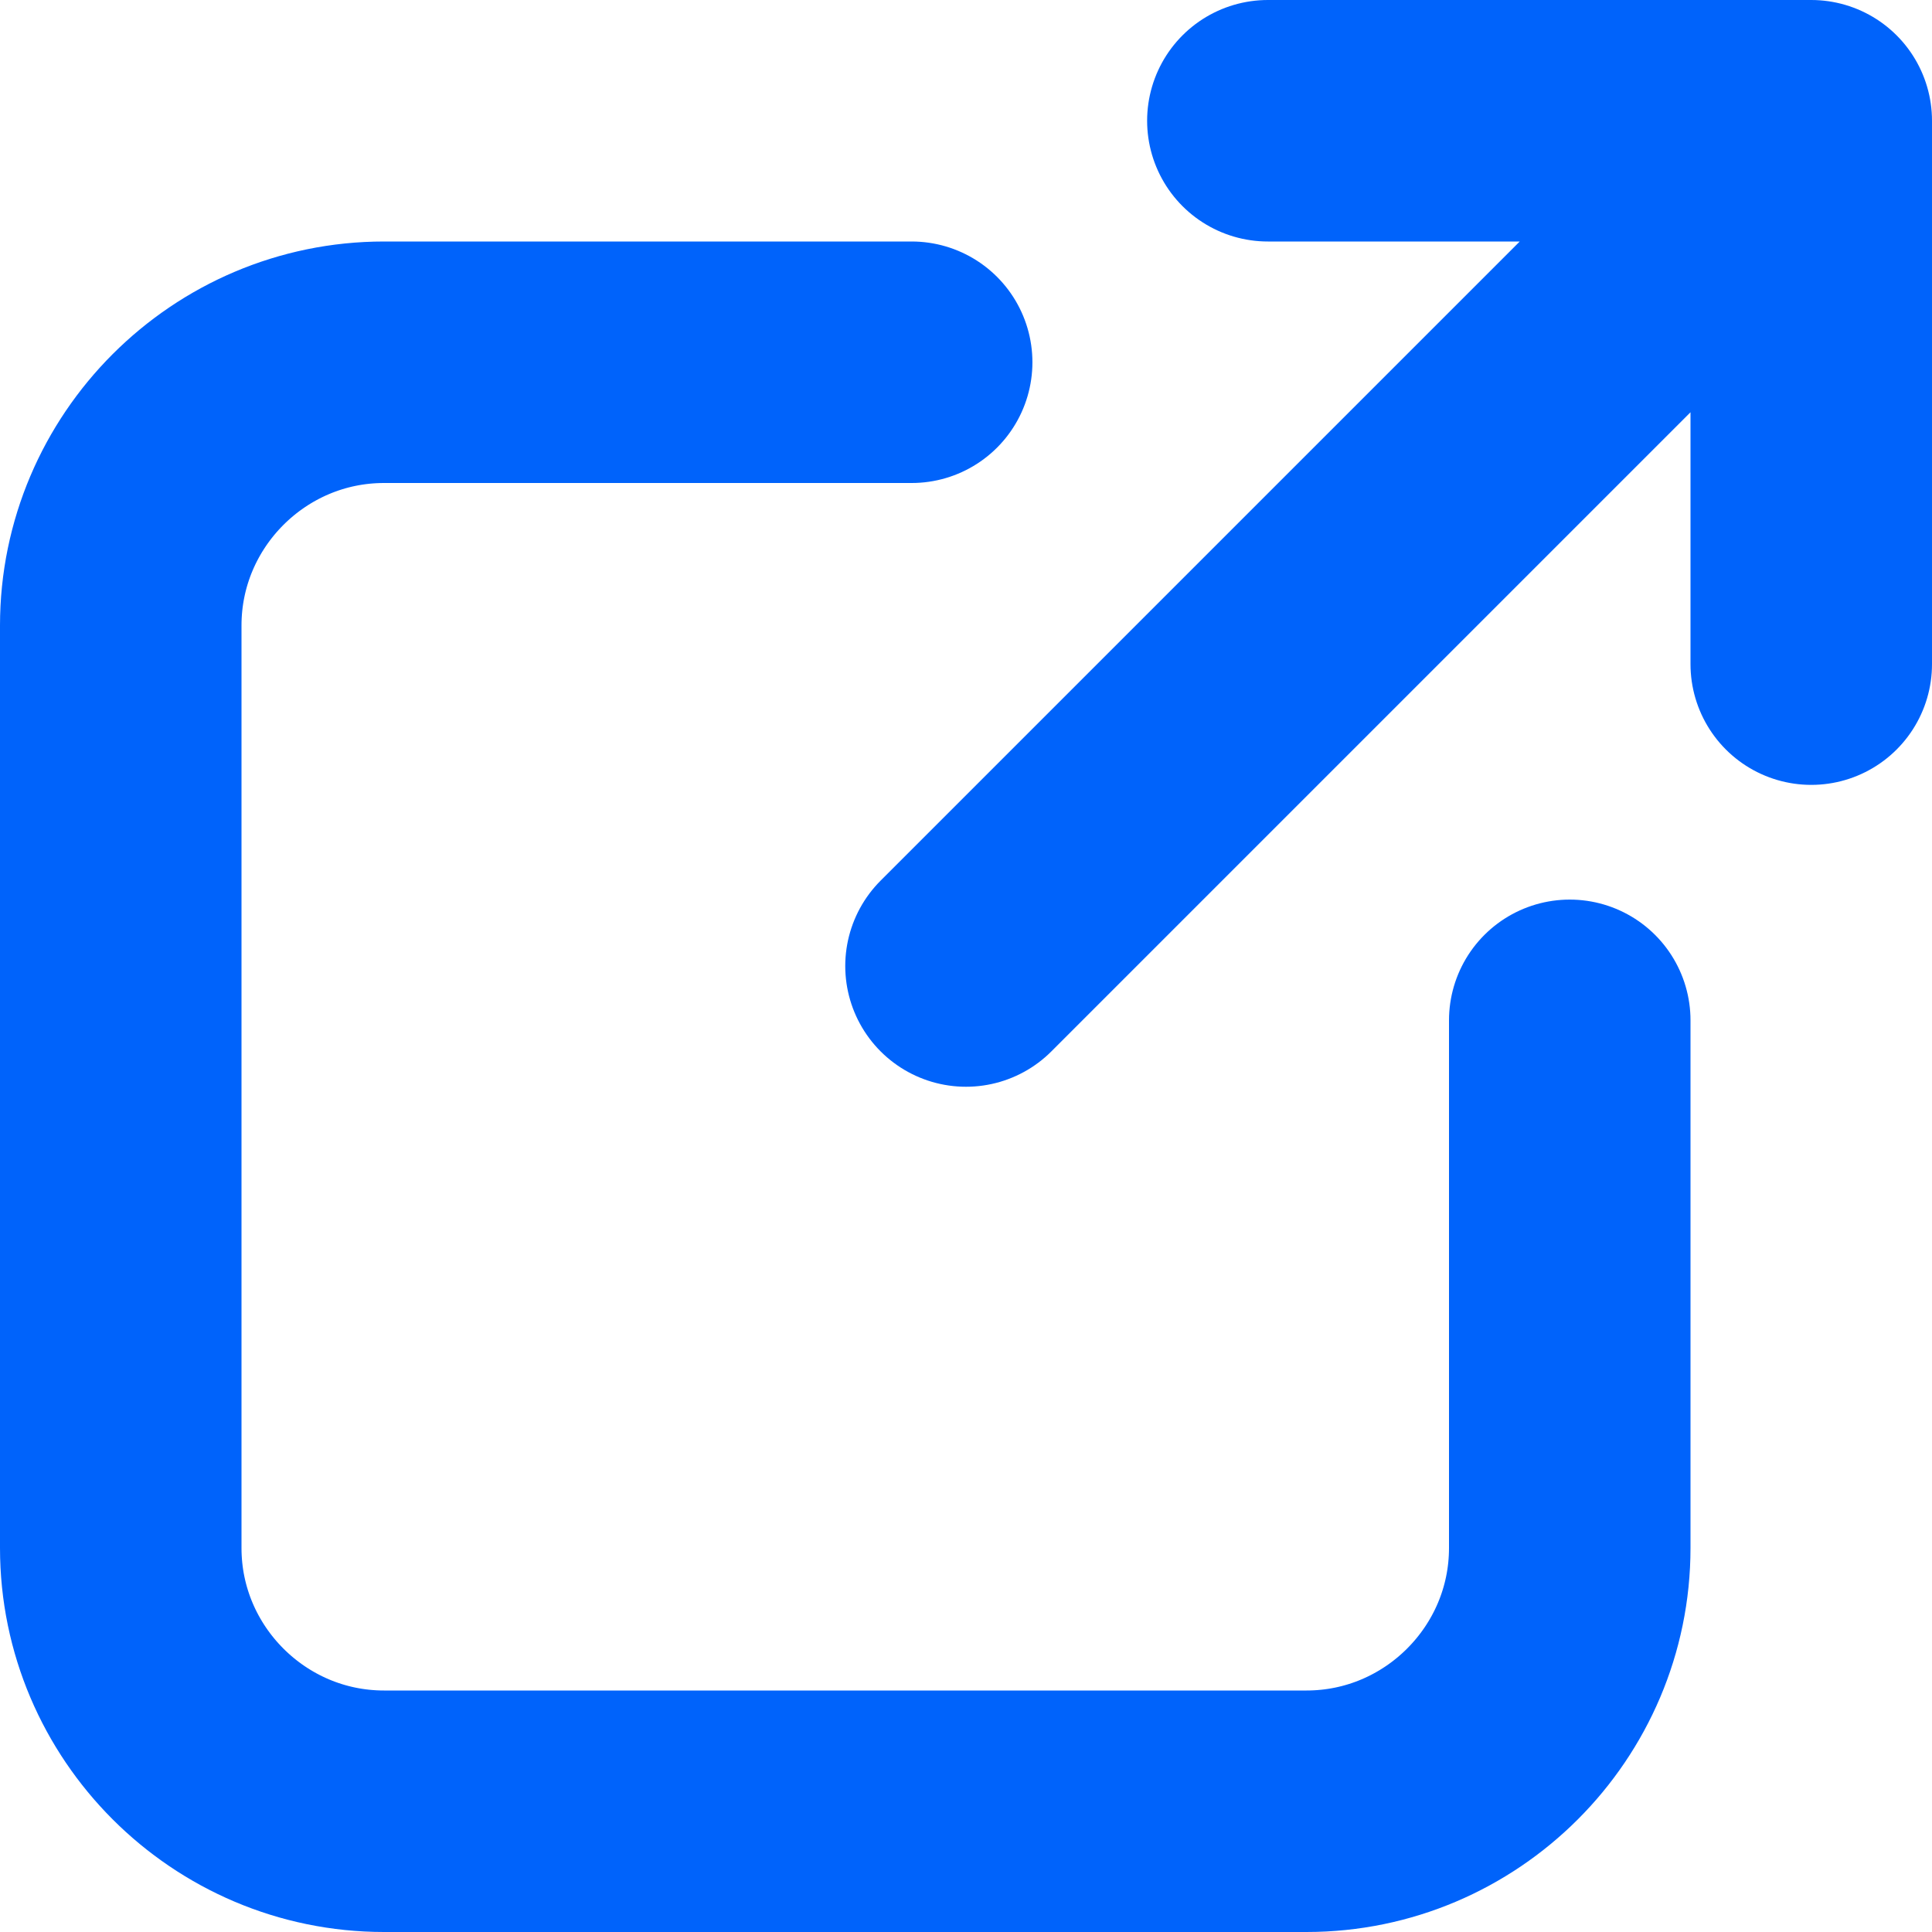
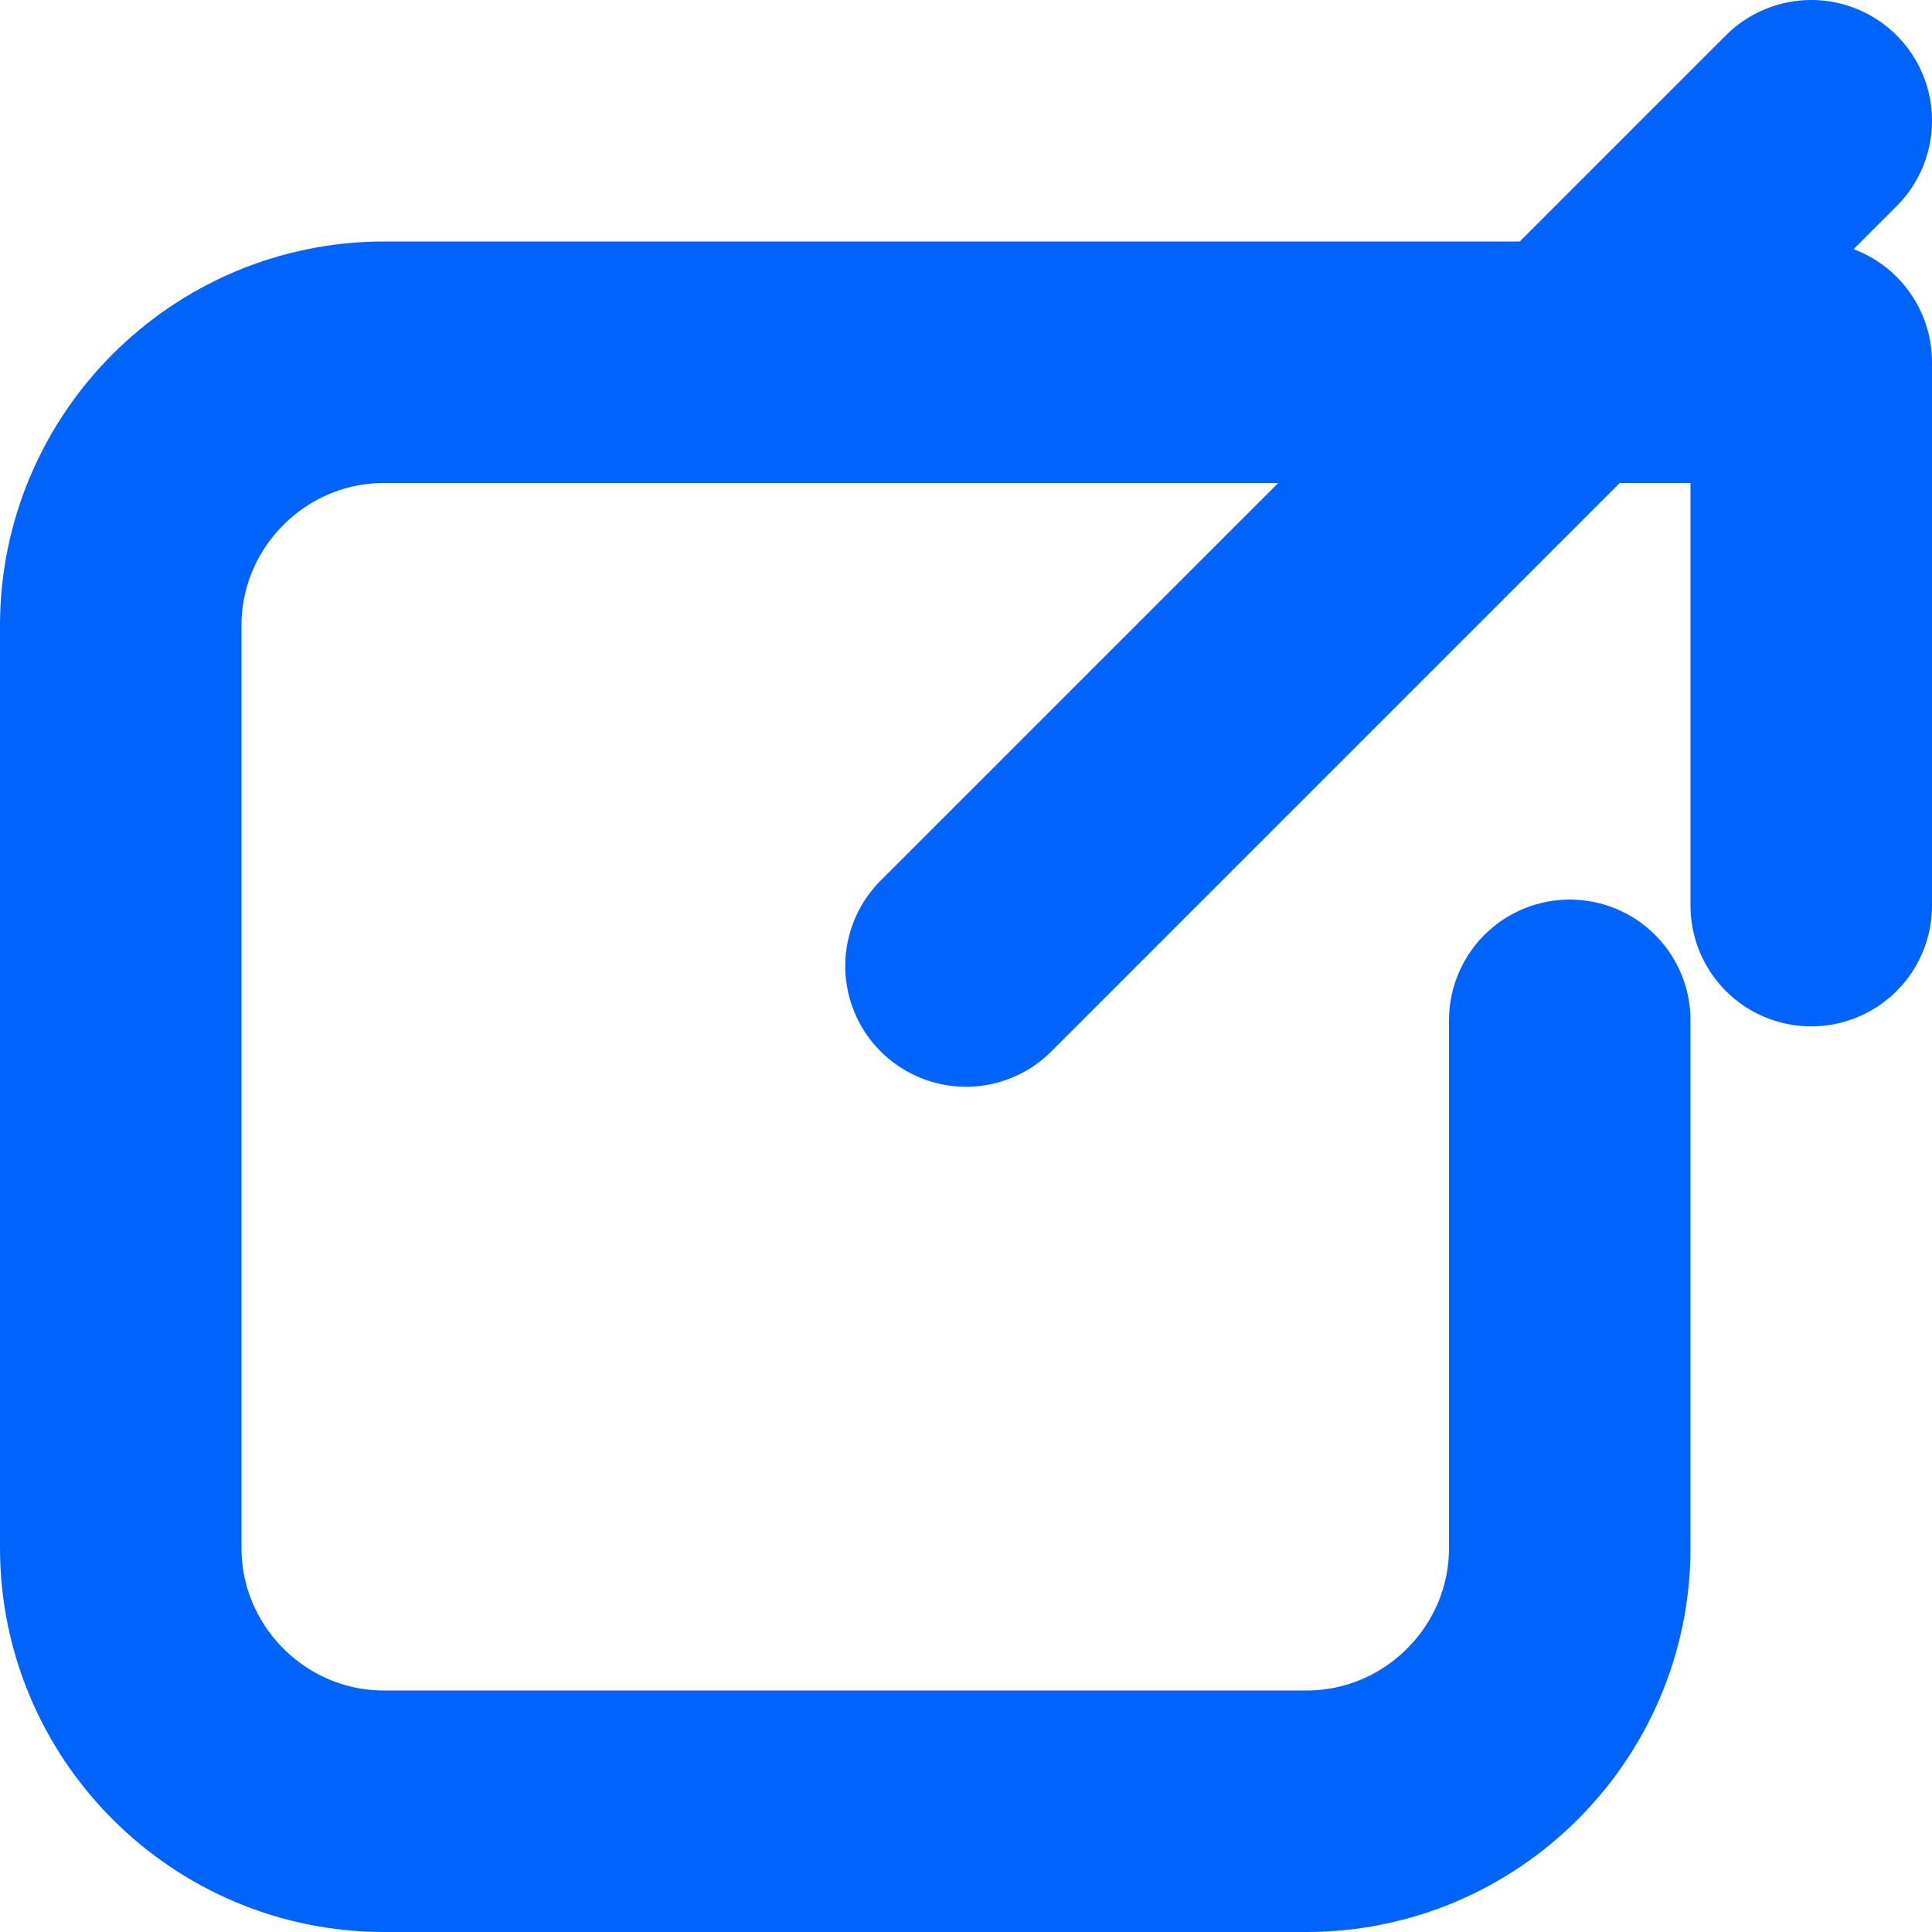
<svg xmlns="http://www.w3.org/2000/svg" viewBox="0 0 16 16">
-   <path fill="none" stroke-linecap="round" stroke-linejoin="round" stroke="#0063FB" stroke-width="2" d="M13 8.45v4.37c0 1.2-.98 2.18-2.18 2.18H3.18C1.98 15 1 14.02 1 12.82V5.18C1 3.98 1.98 3 3.18 3h4.37m2.95-2H15v4.5M15 1L8 8" />
+   <path fill="none" stroke-linecap="round" stroke-linejoin="round" stroke="#0063FB" stroke-width="2" d="M13 8.45v4.37c0 1.2-.98 2.18-2.18 2.18H3.18C1.98 15 1 14.02 1 12.82V5.18C1 3.98 1.98 3 3.18 3h4.37H15v4.5M15 1L8 8" />
</svg>